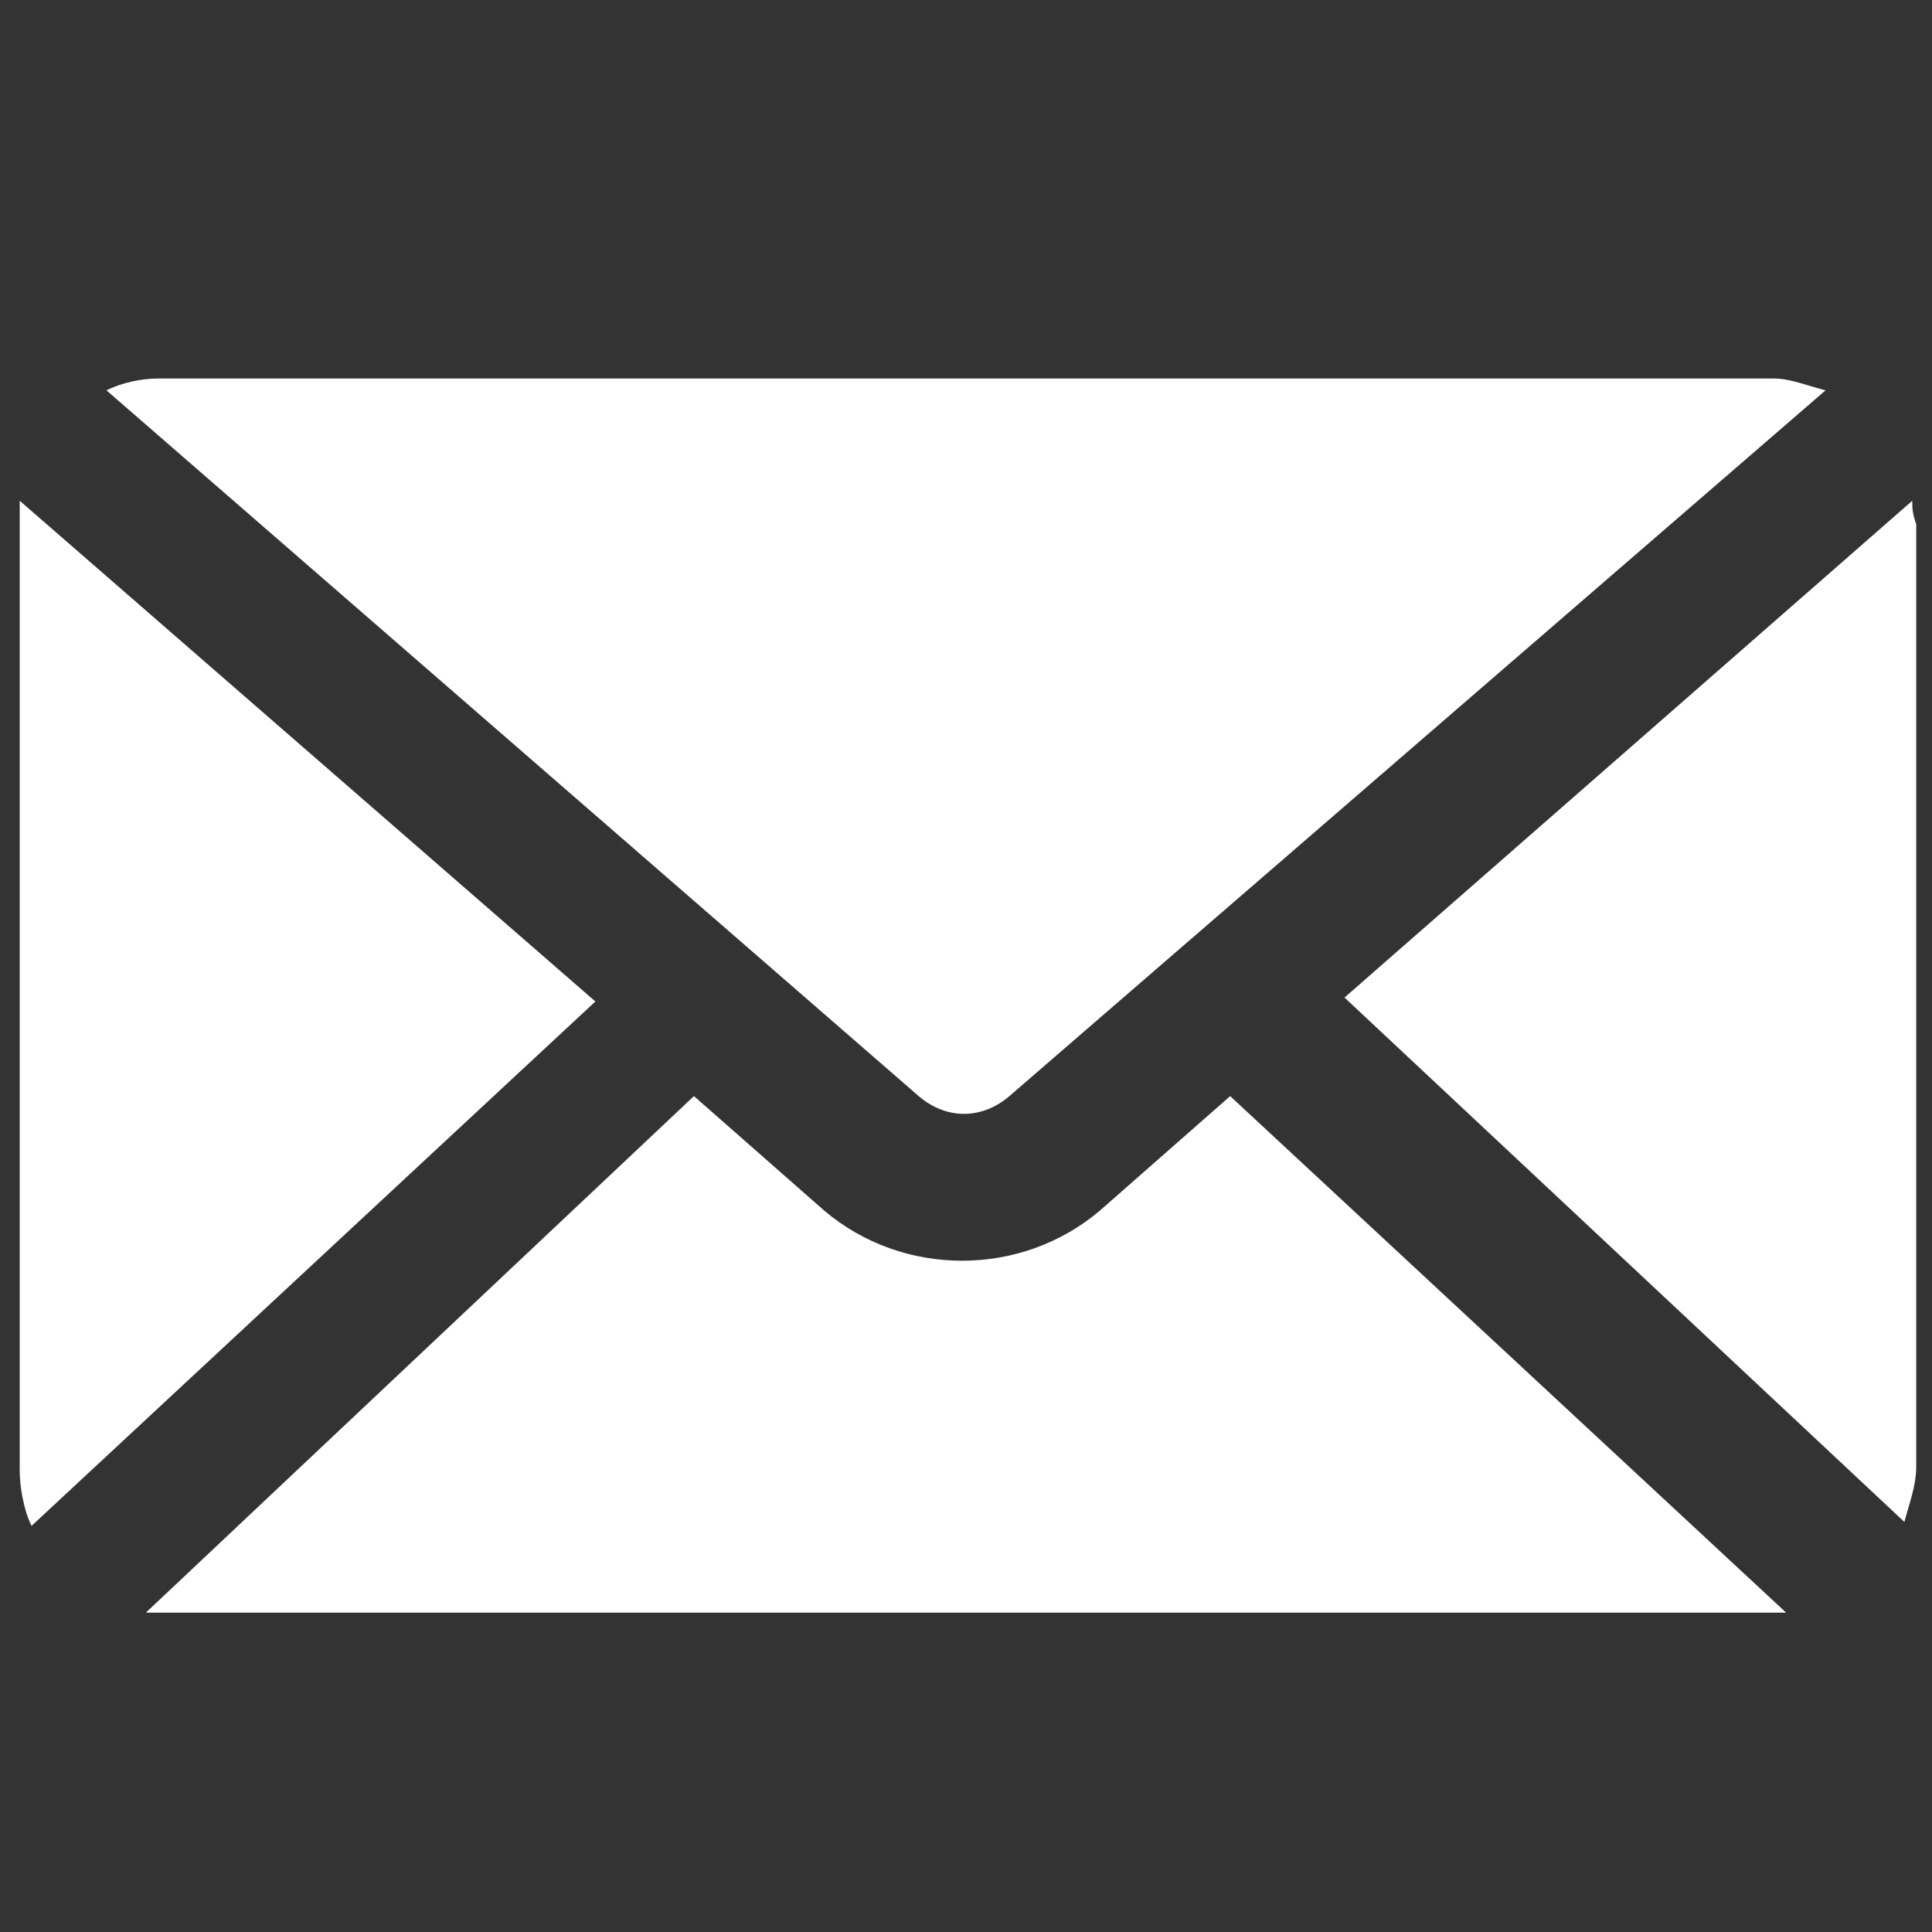
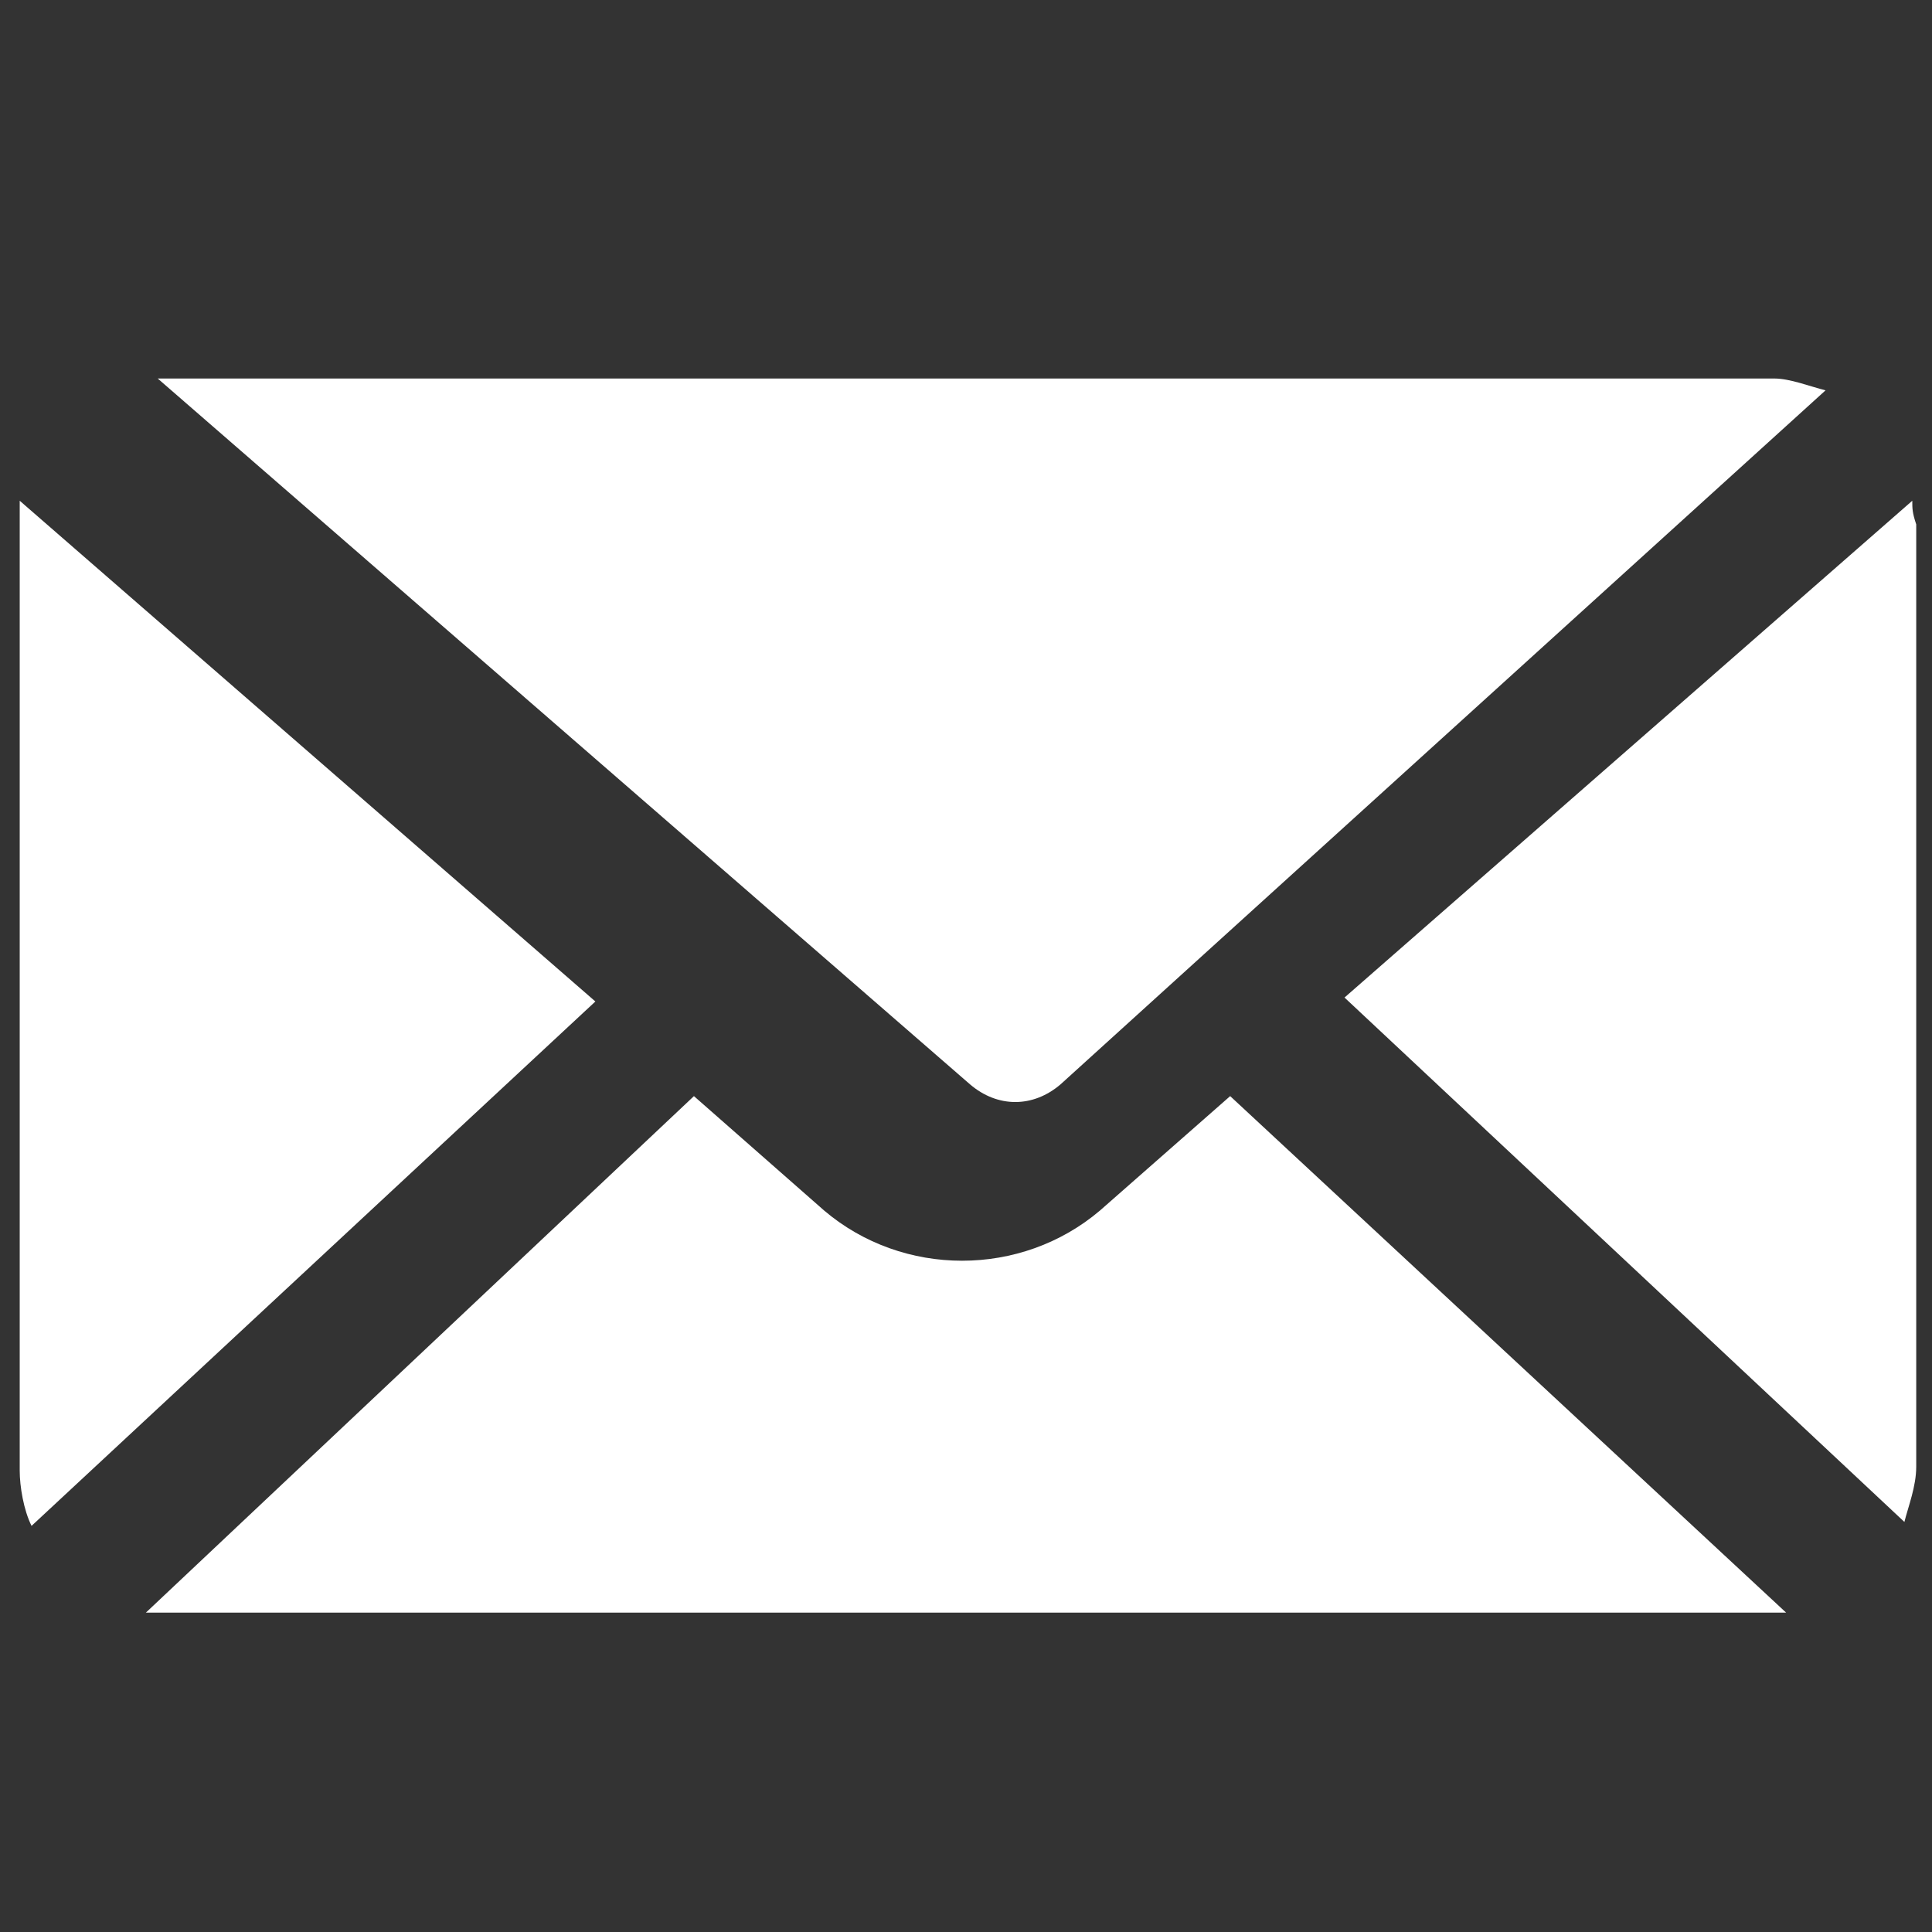
<svg xmlns="http://www.w3.org/2000/svg" version="1.1" id="Capa_1" x="0px" y="0px" viewBox="0 0 49 49" style="enable-background:new 0 0 49 49;" xml:space="preserve">
  <rect x="0" y="0" width="49" height="49" fill="#333333" stroke="none" />
  <style type="text/css">
	.st0{display:none;fill:#0F666F;}
	.st1{fill:#FFFFFF;}
</style>
-   <path class="st0" d="M38.8,15.8c-0.3,0-0.8,0.3-1.1,0.3l-8.1,6.7v-3c0-2.2-1.6-3.8-3.8-3.8H12.1c-2.2,0-3.8,1.6-3.8,3.8v6.7  c0,0.5,0.5,1.1,1.1,1.1c0.5,0,0.8-0.5,0.8-1.3v-6.5c0-0.8,0.8-1.6,1.6-1.6h14c0.8,0,1.6,0.8,1.6,1.6v9.4c0,0.8-0.8,1.6-1.6,1.6h-11  c-0.5,0-1.1,0.5-1.1,1.1c0,0.6,0.5,1.1,1.1,1.1h11.3c2.2,0,3.8-1.6,3.8-3.8v-3L38,33c0.3,0.3,0.8,0.3,1.1,0.3l0,0  c0.5,0,0.8-0.3,1.1-0.5c0.3-0.3,0.5-0.8,0.5-1.3v-14C40.4,16.6,39.6,15.8,38.8,15.8z M38.5,30.6L31,24.4l7.5-6.2V30.6z" />
-   <path class="st1" d="M4,9.6c-0.4,0-0.9,0.1-1.3,0.3l20.6,17.9c0.7,0.6,1.6,0.6,2.3,0L46.3,9.9c-0.4-0.1-0.9-0.3-1.3-0.3H4z   M0.5,12.7c0,0.1,0,0.3,0,0.6v24c0,0.4,0.1,1,0.3,1.4l14.3-13.3L0.5,12.7L0.5,12.7z M48.5,12.7L34.1,25.3l14.2,13.3  c0.1-0.4,0.3-0.9,0.3-1.4V13.3C48.5,13,48.5,12.9,48.5,12.7L48.5,12.7z M31.2,27.8l-3.3,2.9c-2,1.7-5,1.7-7,0l-3.3-2.9L3.7,40.9  c0.1,0,0.3,0,0.4,0h40.9c0.1,0,0.3,0,0.3,0L31.2,27.8L31.2,27.8z" />
+   <path class="st1" d="M4,9.6l20.6,17.9c0.7,0.6,1.6,0.6,2.3,0L46.3,9.9c-0.4-0.1-0.9-0.3-1.3-0.3H4z   M0.5,12.7c0,0.1,0,0.3,0,0.6v24c0,0.4,0.1,1,0.3,1.4l14.3-13.3L0.5,12.7L0.5,12.7z M48.5,12.7L34.1,25.3l14.2,13.3  c0.1-0.4,0.3-0.9,0.3-1.4V13.3C48.5,13,48.5,12.9,48.5,12.7L48.5,12.7z M31.2,27.8l-3.3,2.9c-2,1.7-5,1.7-7,0l-3.3-2.9L3.7,40.9  c0.1,0,0.3,0,0.4,0h40.9c0.1,0,0.3,0,0.3,0L31.2,27.8L31.2,27.8z" />
</svg>